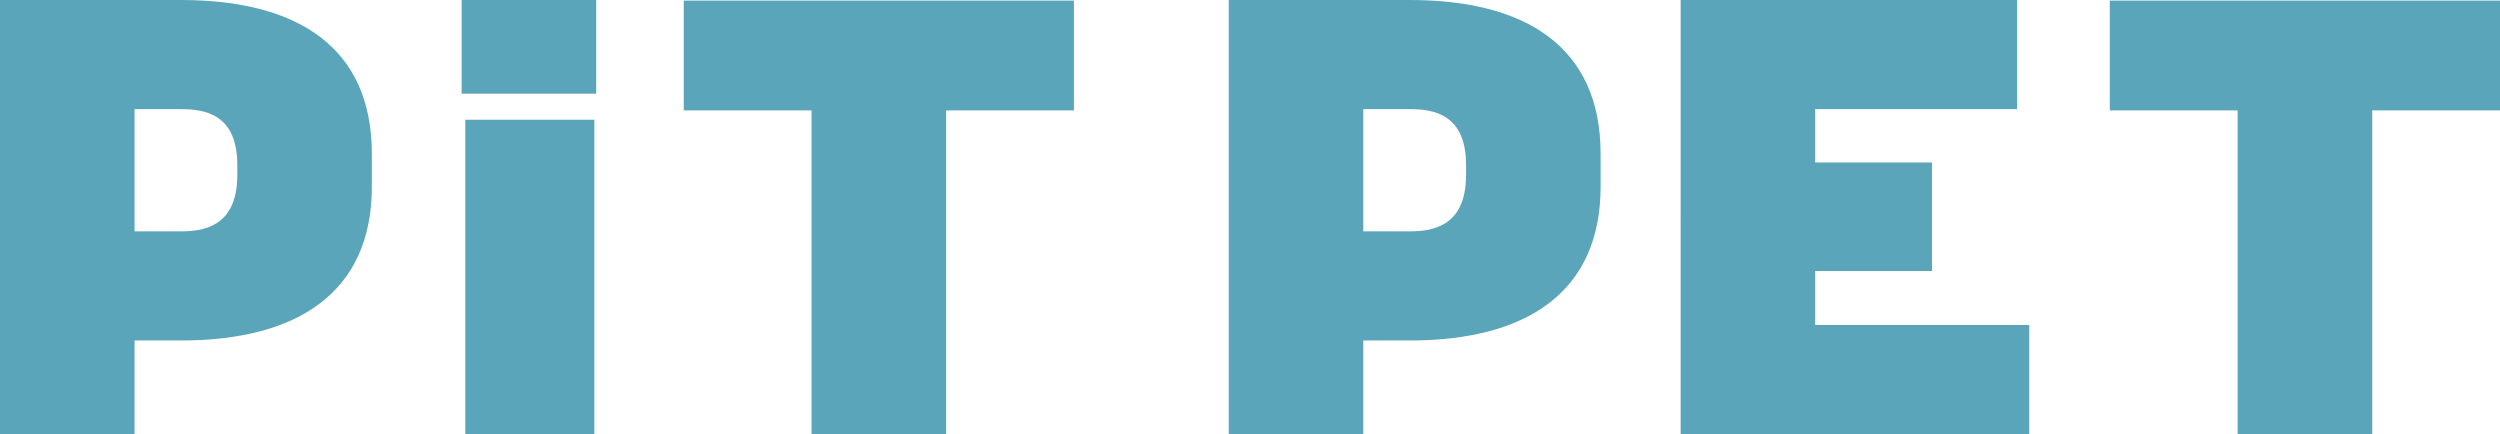
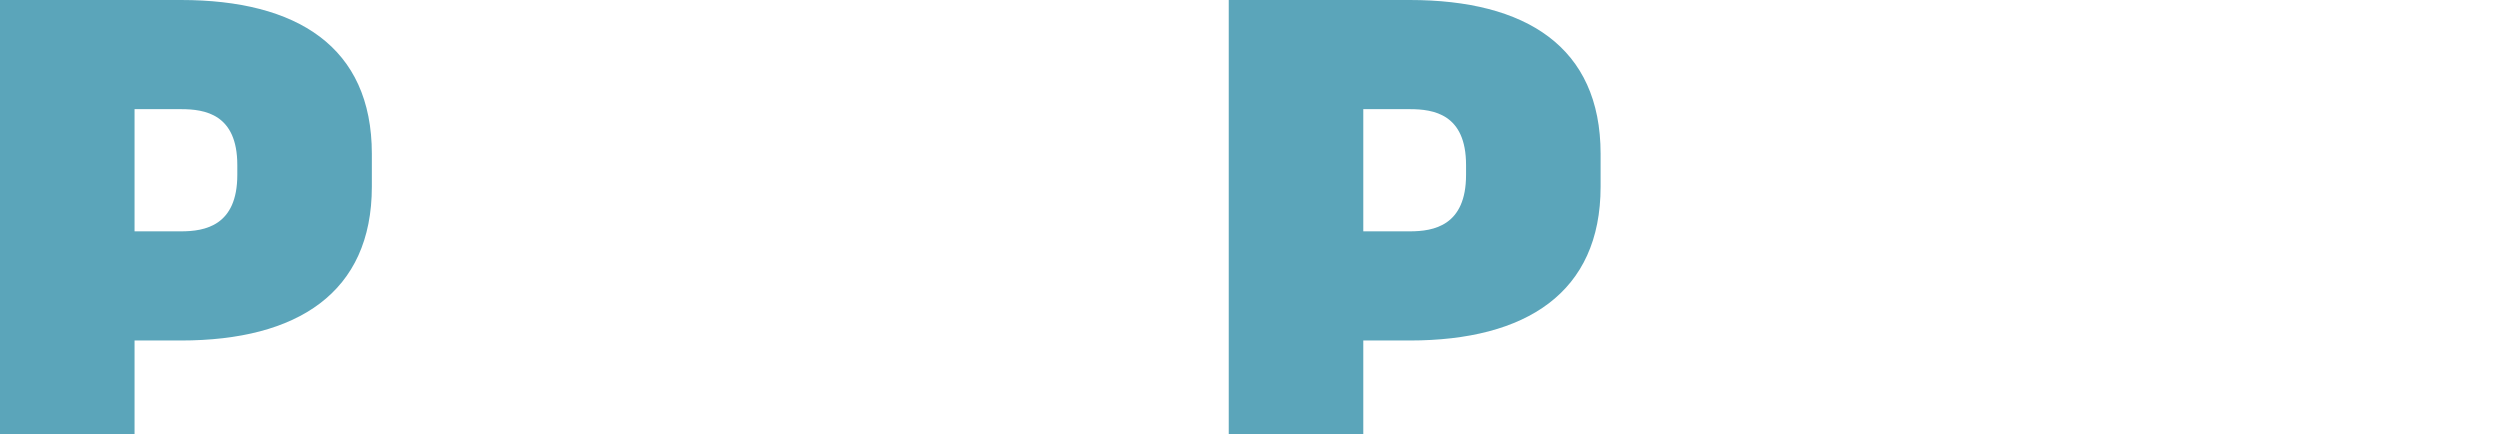
<svg xmlns="http://www.w3.org/2000/svg" width="330.618" height="57.414" viewBox="0 0 330.618 57.414">
  <defs>
    <clipPath id="a">
      <rect width="330.618" height="57.414" fill="none" />
    </clipPath>
  </defs>
  <g clip-path="url(#a)">
    <g transform="translate(-7848.691 -66.117)">
      <g transform="translate(7848.691 66.117)">
        <path d="M304.707,554.545h23.944c15.285,0,25.233,6.152,25.233,20.341v4.348c0,14.023-9.868,20.341-25.233,20.341H322.5v12.385H304.707Zm23.944,30.594c3.151,0,7.439-.74,7.439-7.462v-1.314c0-6.726-4.288-7.382-7.439-7.382H322.5v16.159Z" transform="translate(-142.209 -554.545)" fill="#5ba5ba" />
-         <path d="M320.183,554.545h44.486V568.98H337.977v7.054h15.448v14.354H337.977v7.135h28.308v14.435h-46.1Z" transform="translate(-97.924 -554.545)" fill="#5ba5ba" />
-         <path d="M351.758,569.086H334.85v-14.52h51.606v14.52h-16.9V611.9H351.758Z" transform="translate(-55.838 -554.486)" fill="#5ba5ba" />
        <path d="M262.653,554.545h23.94c15.285,0,25.236,6.152,25.236,20.341v4.348c0,14.023-9.868,20.341-25.236,20.341h-6.146v12.385H262.653Zm23.94,30.594c3.155,0,7.443-.74,7.443-7.462v-1.314c0-6.726-4.288-7.382-7.443-7.382h-6.146v16.159Z" transform="translate(-262.653 -554.545)" fill="#5ba5ba" />
-         <path d="M278.479,554.545h17.794V566.93H278.479Zm.487,15.831h17.064v41.583H278.966Z" transform="translate(-217.429 -554.545)" fill="#5ba5ba" />
-         <path d="M302.954,569.086h-16.9v-14.52h51.6v14.52h-16.9V611.9H302.954Z" transform="translate(-195.631 -554.486)" fill="#5ba5ba" />
      </g>
    </g>
  </g>
</svg>